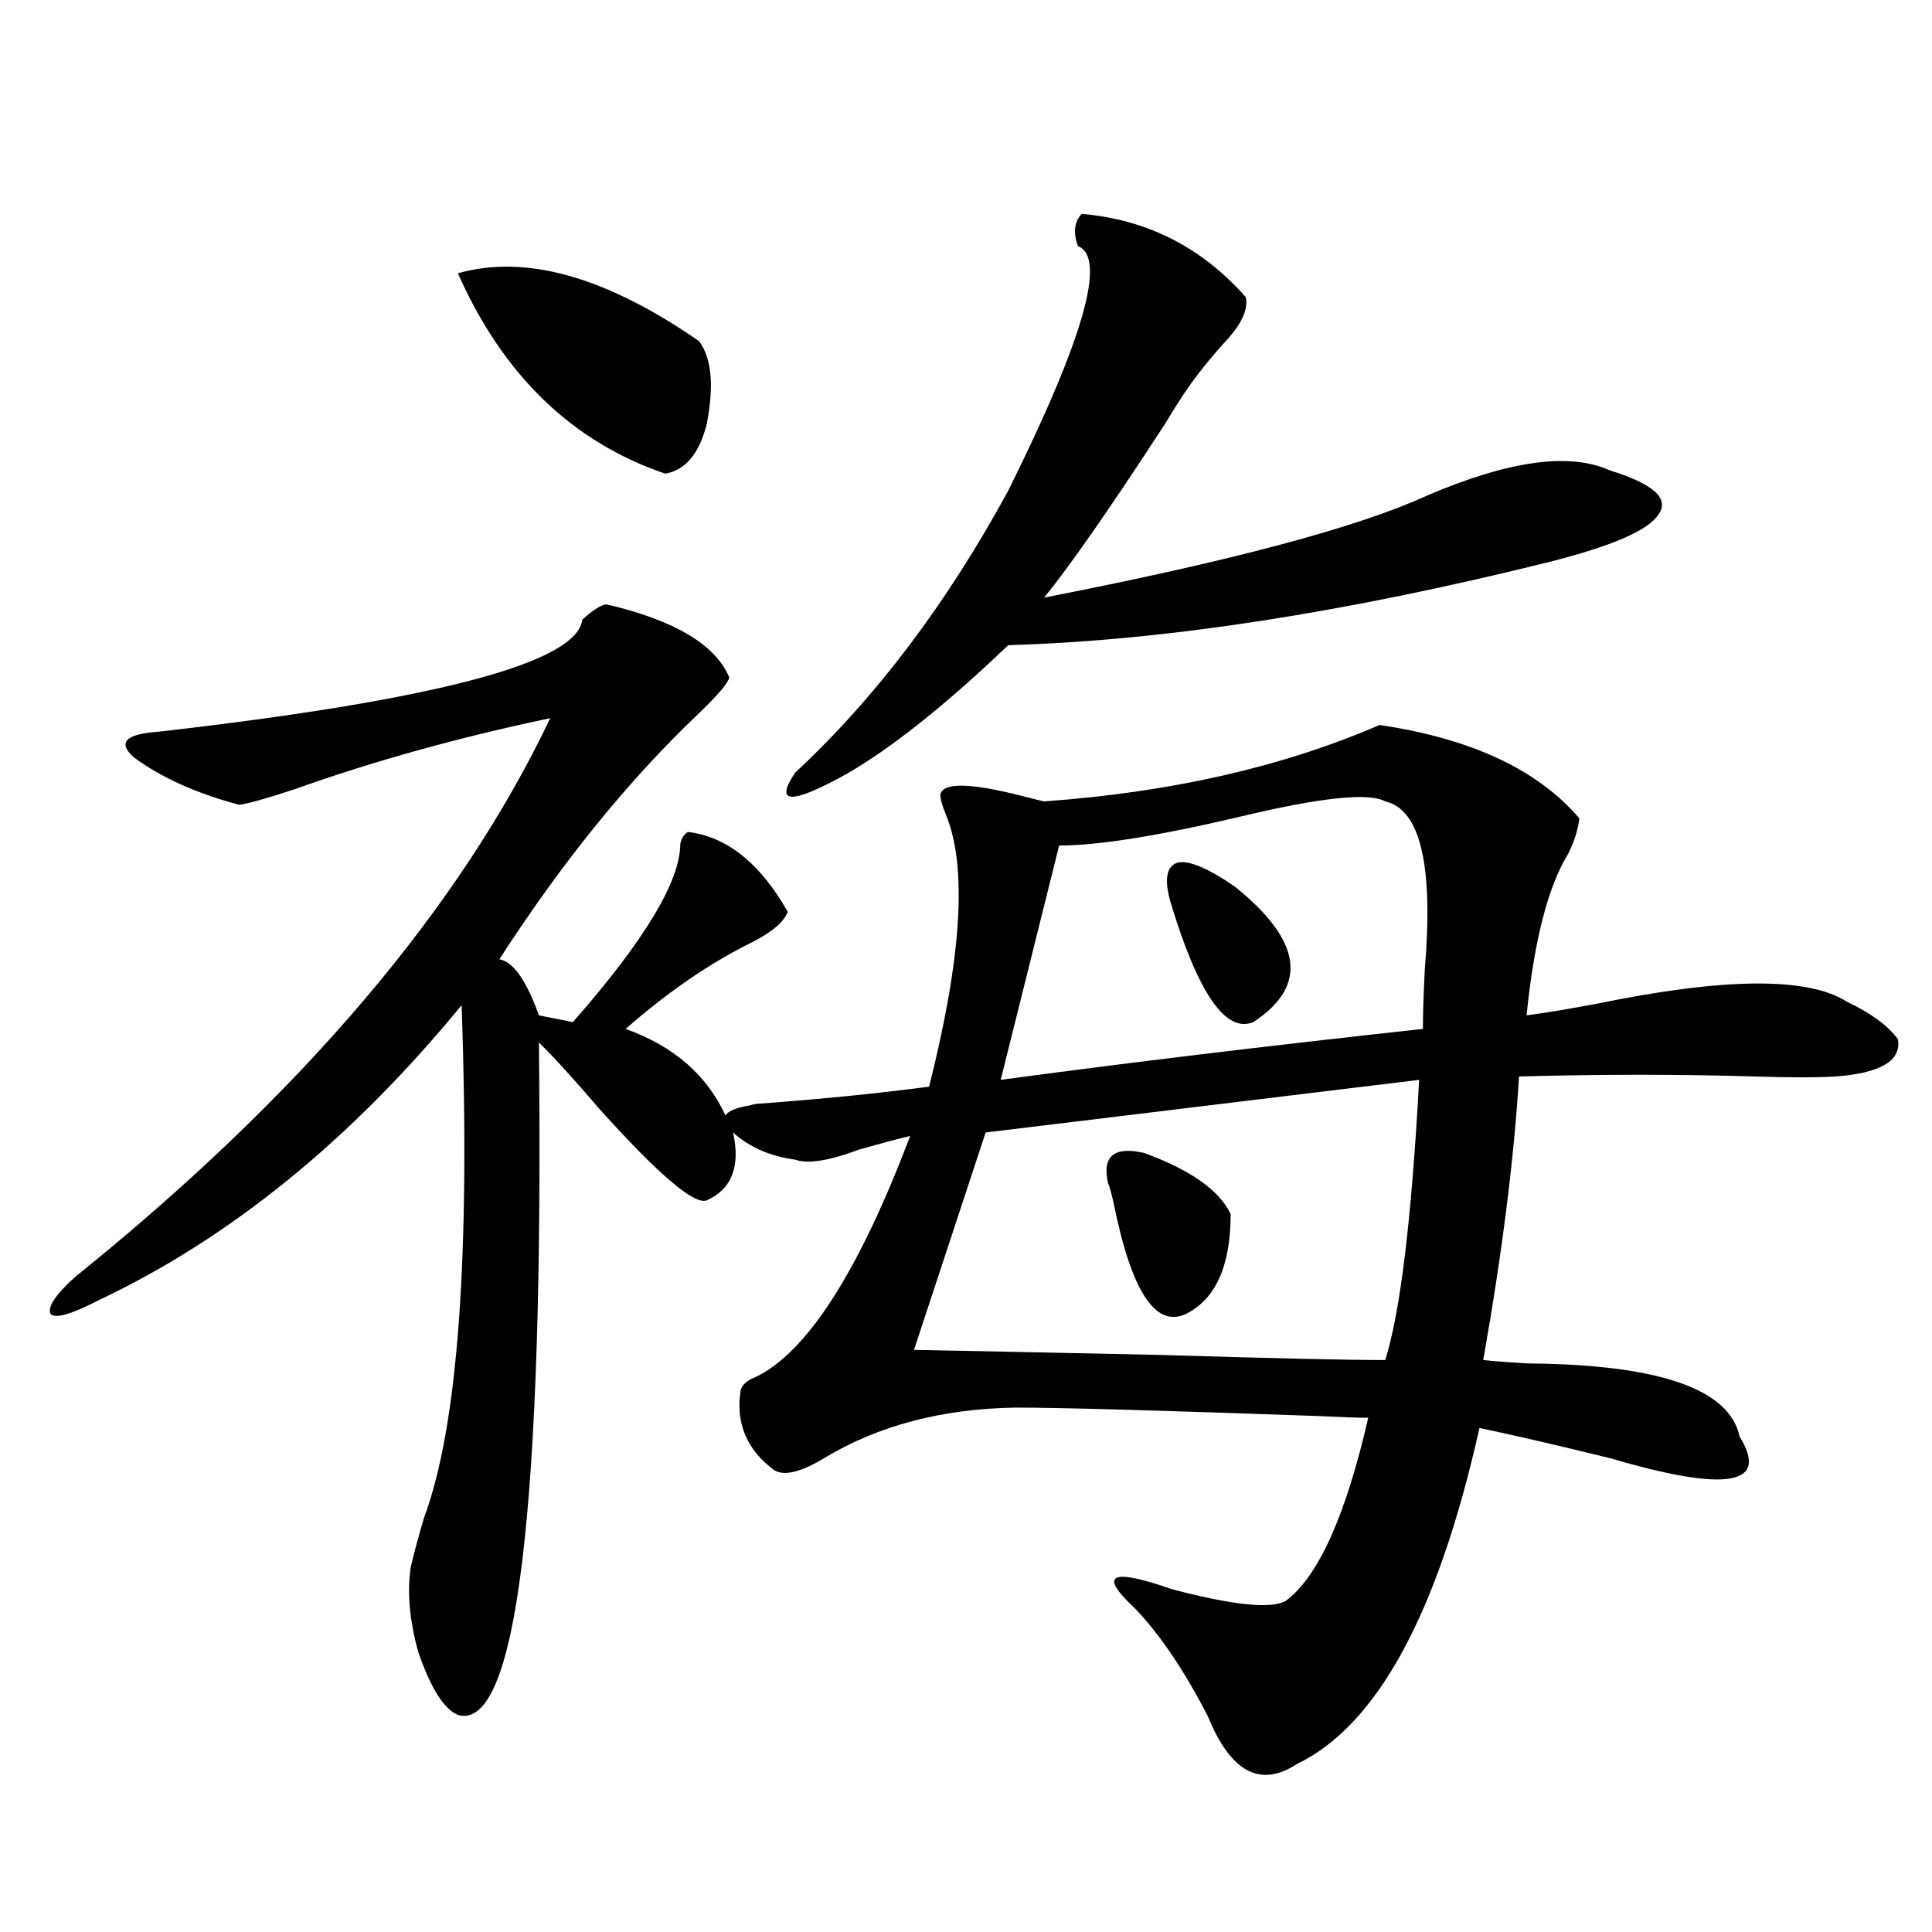
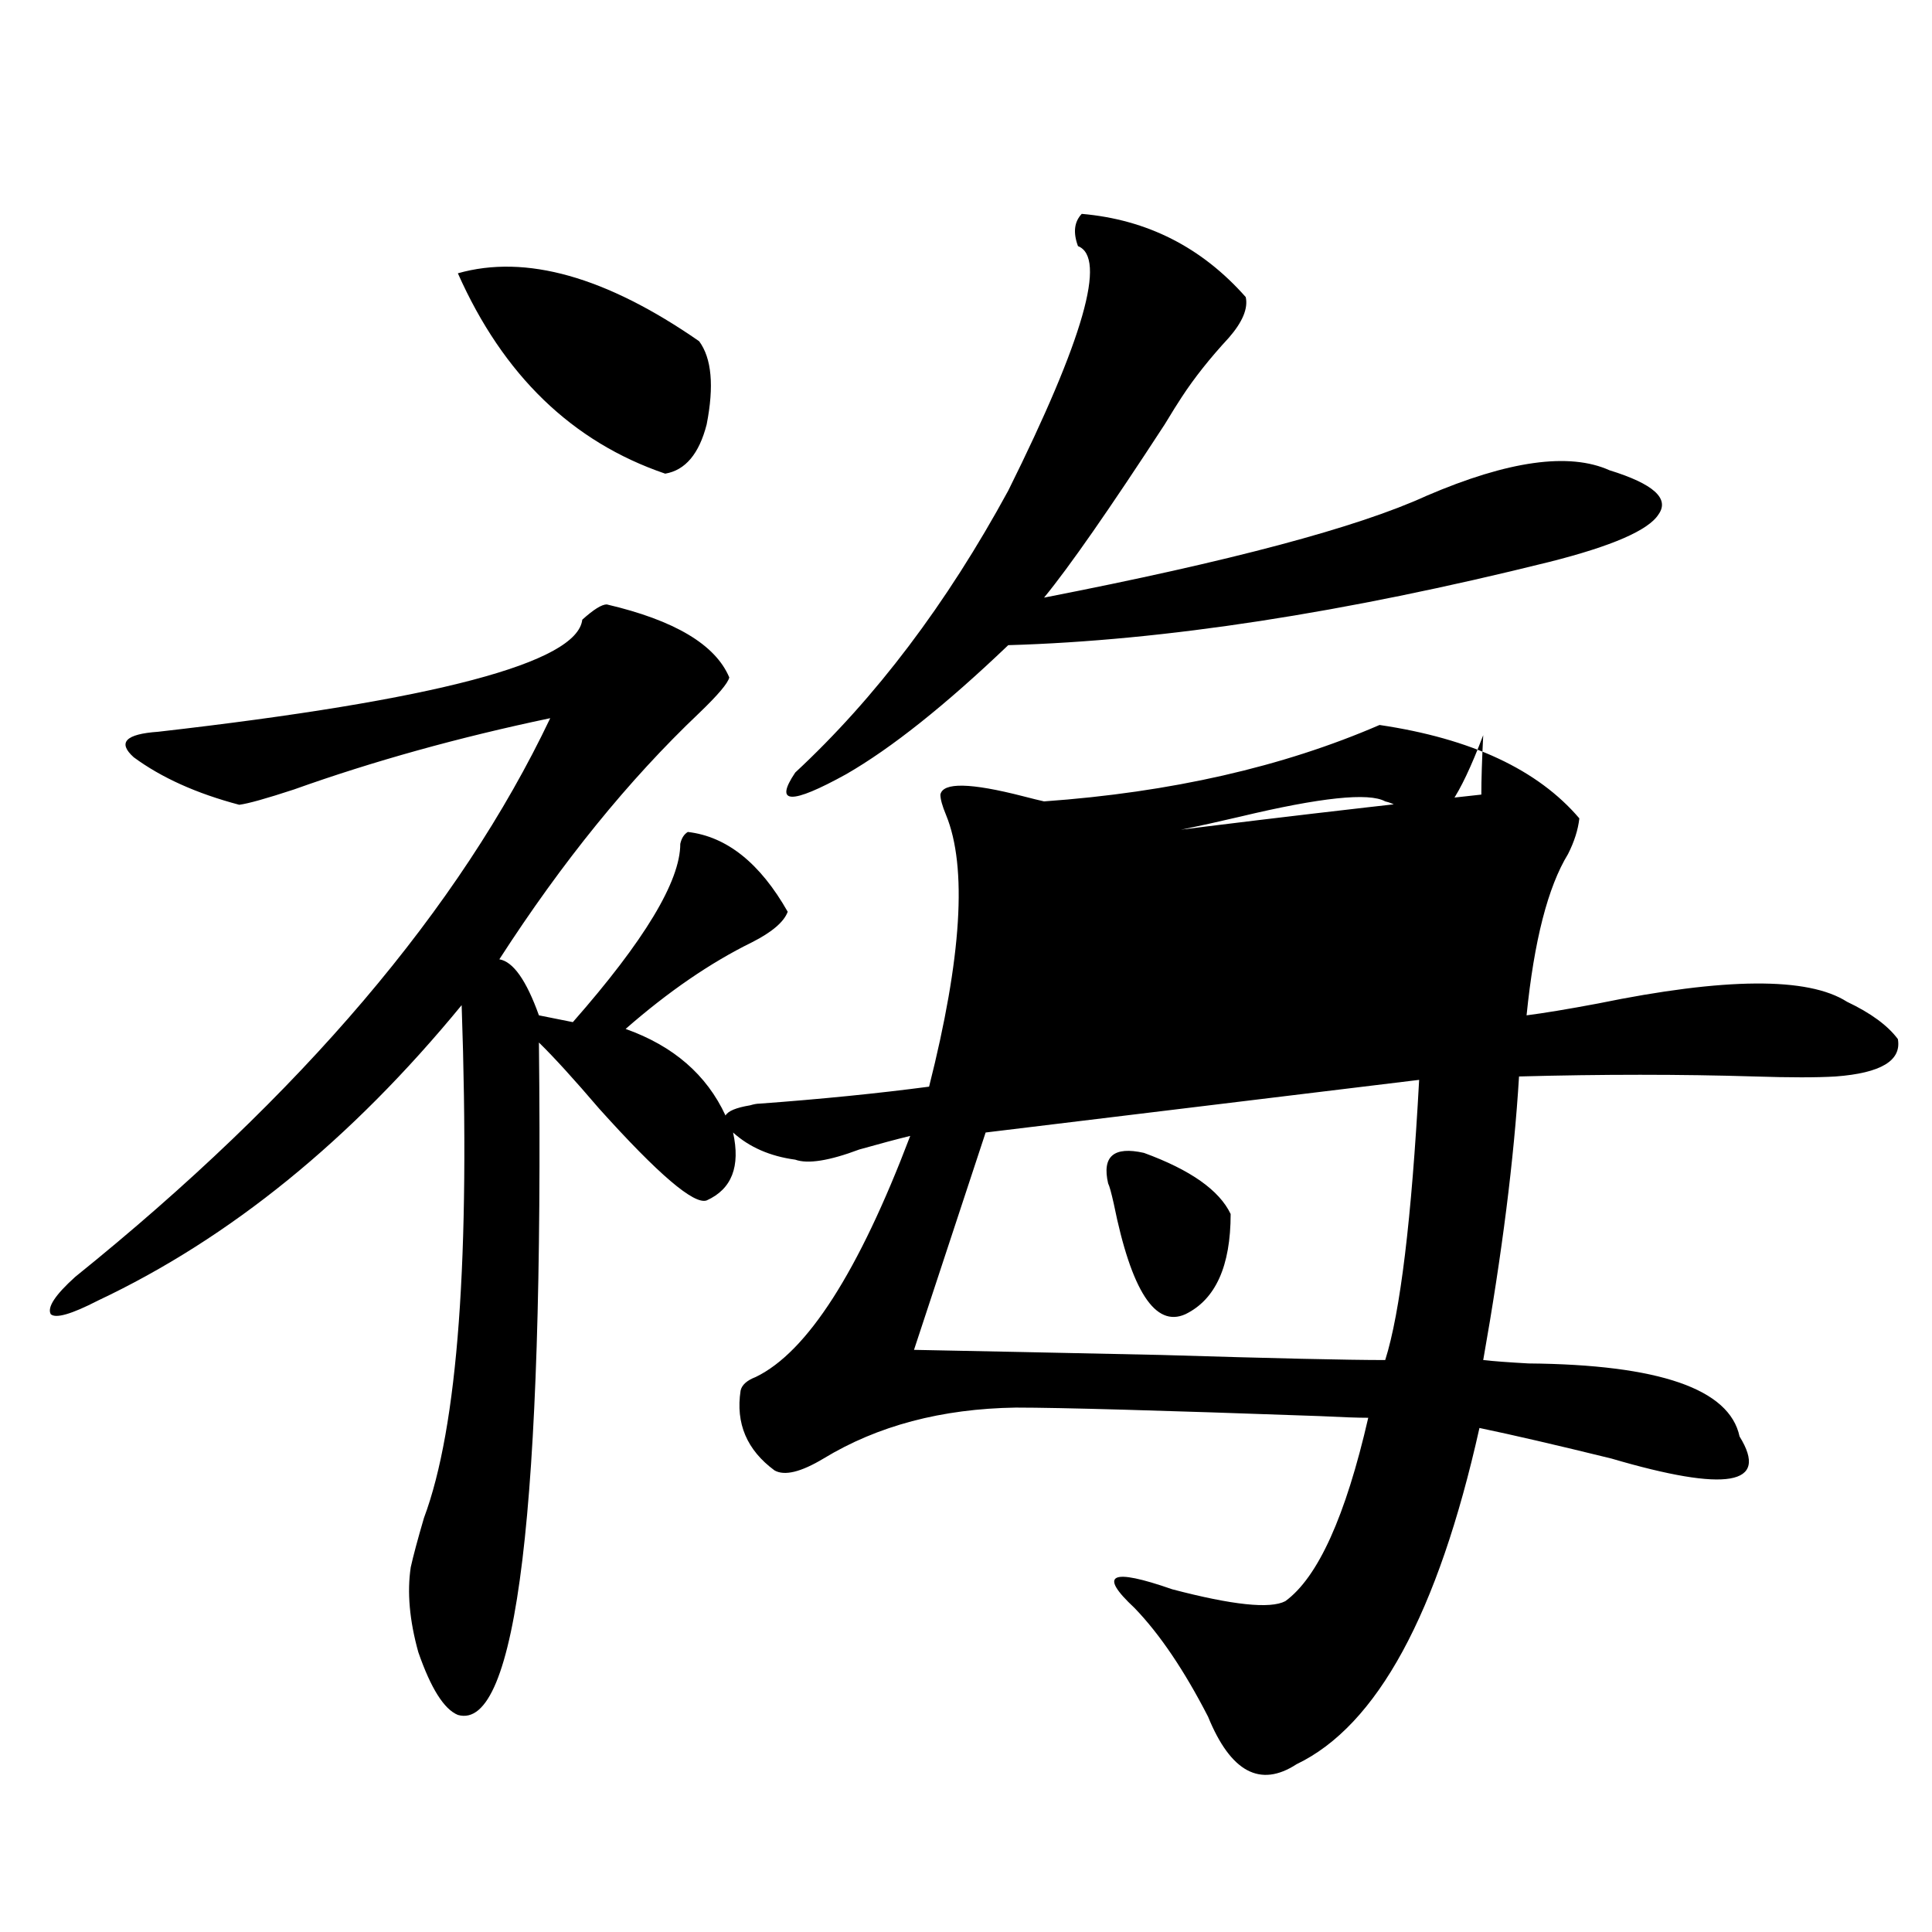
<svg xmlns="http://www.w3.org/2000/svg" version="1.1" id="图层_1" x="0px" y="0px" width="1000px" height="1000px" viewBox="0 0 1000 1000" enable-background="new 0 0 1000 1000" xml:space="preserve">
-   <path d="M314.065,312.844c35.121,8.213,56.249,20.806,63.413,37.793c-0.655,2.939-5.854,9.092-15.609,18.457  c-36.432,34.58-70.897,77.056-103.412,127.441c7.149,1.182,13.979,10.85,20.487,29.004l17.561,3.516  c37.072-42.188,55.608-72.949,55.608-92.285c0.641-2.925,1.951-4.971,3.902-6.152c20.152,2.349,37.393,16.123,51.706,41.309  c-1.951,5.273-8.14,10.547-18.536,15.82c-21.463,10.547-43.261,25.488-65.364,44.824c24.71,8.789,41.95,23.73,51.706,44.824  c1.296-2.334,5.519-4.092,12.683-5.273c1.951-0.576,3.567-0.879,4.878-0.879c31.859-2.334,61.127-5.273,87.803-8.789  c16.905-66.797,19.832-113.667,8.78-140.625c-1.951-4.683-2.927-8.198-2.927-10.547c1.296-6.44,15.609-6.152,42.926,0.879  c4.543,1.182,8.125,2.061,10.731,2.637c65.685-4.683,123.564-17.866,173.654-39.551c47.469,7.031,81.949,23.154,103.412,48.34  c-0.655,5.864-2.606,12.017-5.854,18.457c-10.411,17.002-17.561,44.824-21.463,83.496c9.101-1.167,21.463-3.213,37.072-6.152  c65.685-13.472,108.61-13.76,128.777-0.879c12.348,5.864,21.128,12.305,26.341,19.336c1.951,11.138-8.78,17.578-32.194,19.336  c-9.756,0.591-23.749,0.591-41.95,0c-38.383-1.167-79.022-1.167-121.948,0c-2.606,42.778-8.78,91.709-18.536,146.777  c5.198,0.591,13.003,1.182,23.414,1.758c67.636,0.591,104.053,13.184,109.266,37.793c15.609,25.2-6.509,29.004-66.34,11.426  c-28.627-7.031-51.386-12.305-68.291-15.82c-21.463,96.09-53.017,154.098-94.632,174.023c-18.871,12.305-34.146,4.093-45.853-24.609  c-12.362-24.032-25.045-42.777-38.048-56.25c-18.871-17.578-12.362-20.791,19.512-9.668c31.219,8.199,50.73,10.245,58.535,6.152  c16.905-12.305,31.219-43.945,42.926-94.922c-5.213,0-13.658-0.288-25.365-0.879c-81.949-2.925-134.311-4.395-157.069-4.395  c-38.383,0.591-71.553,9.38-99.51,26.367c-11.707,7.031-20.167,9.092-25.365,6.152c-14.313-10.547-20.167-24.307-17.561-41.309  c0.641-2.925,3.247-5.273,7.805-7.031c26.661-12.881,53.322-54.492,79.998-124.805c-7.164,1.758-15.944,4.106-26.341,7.031  c-15.609,5.864-26.676,7.622-33.17,5.273c-13.018-1.758-23.749-6.44-32.194-14.063c3.902,17.578-0.655,29.307-13.658,35.156  c-6.509,2.349-25.045-13.472-55.608-47.461c-13.018-15.229-23.414-26.655-31.219-34.277c2.592,240.82-11.387,356.836-41.95,348.047  c-7.164-2.938-13.993-13.773-20.487-32.52c-4.558-16.41-5.854-31.05-3.902-43.945c1.296-5.85,3.567-14.351,6.829-25.488  c17.561-46.87,24.055-135.352,19.512-265.43c-57.239,69.736-119.997,120.713-188.288,152.93c-13.658,7.031-21.798,9.38-24.39,7.031  c-1.951-3.516,2.271-9.956,12.683-19.336c117.07-94.331,199.02-190.723,245.848-289.16c-47.483,9.971-91.705,22.275-132.68,36.914  c-14.313,4.697-23.749,7.334-28.292,7.91c-22.118-5.85-40.334-14.063-54.633-24.609c-8.46-7.607-4.237-12.002,12.683-13.184  c143.731-16.396,216.9-35.732,219.507-58.008C307.236,315.48,311.459,312.844,314.065,312.844z M236.994,141.457  c35.121-9.956,76.736,1.758,124.875,35.156c6.494,8.789,7.805,23.154,3.902,43.066c-3.902,15.244-11.066,23.73-21.463,25.488  C296.17,228.771,260.408,194.191,236.994,141.457z M559.913,110.695c33.811,2.939,62.103,17.29,84.876,43.066  c1.296,5.864-1.631,12.896-8.78,21.094c-9.756,10.547-17.896,20.806-24.39,30.762c-1.951,2.939-4.878,7.622-8.78,14.063  c-28.627,43.945-49.435,73.828-62.438,89.648c96.248-18.745,162.268-36.323,198.044-52.734  c42.271-18.154,73.81-22.549,94.632-13.184c22.759,7.031,31.219,14.653,25.365,22.852c-5.213,8.213-24.069,16.411-56.584,24.609  c-106.019,26.367-199.354,40.732-279.993,43.066c-32.529,31.064-60.486,53.325-83.9,66.797  c-28.627,15.82-37.407,15.532-26.341-0.879c41.615-38.672,78.367-87.3,110.241-145.898c39.023-78.511,51.051-120.698,36.097-126.563  C555.355,120.363,556.011,114.802,559.913,110.695z M734.543,558.938l-224.385,27.246l-37.072,112.5  c30.563,0.591,73.169,1.47,127.802,2.637c57.88,1.758,96.583,2.637,116.095,2.637C724.787,679.348,730.641,631.008,734.543,558.938z   M716.982,414.797c-8.46-4.683-33.505-2.046-75.12,7.91c-42.285,9.971-73.504,14.941-93.656,14.941l-30.243,121.289  c65.029-8.789,137.878-17.578,218.531-26.367c0-7.607,0.32-17.866,0.976-30.762C742.013,447.907,735.184,418.903,716.982,414.797z   M573.571,612.551c-3.262-14.063,2.927-19.336,18.536-15.82c24.055,8.789,39.023,19.336,44.877,31.641  c0,26.958-7.805,44.248-23.414,51.855c-15.609,7.031-27.972-12.002-37.072-57.129C575.188,617.248,574.212,613.732,573.571,612.551z   M605.766,466.652c-3.262-11.714-1.951-18.457,3.902-20.215c5.854-1.167,15.609,2.939,29.268,12.305  c35.121,28.125,38.368,51.567,9.756,70.313C634.378,534.919,620.064,514.113,605.766,466.652z" />
+   <path d="M314.065,312.844c35.121,8.213,56.249,20.806,63.413,37.793c-0.655,2.939-5.854,9.092-15.609,18.457  c-36.432,34.58-70.897,77.056-103.412,127.441c7.149,1.182,13.979,10.85,20.487,29.004l17.561,3.516  c37.072-42.188,55.608-72.949,55.608-92.285c0.641-2.925,1.951-4.971,3.902-6.152c20.152,2.349,37.393,16.123,51.706,41.309  c-1.951,5.273-8.14,10.547-18.536,15.82c-21.463,10.547-43.261,25.488-65.364,44.824c24.71,8.789,41.95,23.73,51.706,44.824  c1.296-2.334,5.519-4.092,12.683-5.273c1.951-0.576,3.567-0.879,4.878-0.879c31.859-2.334,61.127-5.273,87.803-8.789  c16.905-66.797,19.832-113.667,8.78-140.625c-1.951-4.683-2.927-8.198-2.927-10.547c1.296-6.44,15.609-6.152,42.926,0.879  c4.543,1.182,8.125,2.061,10.731,2.637c65.685-4.683,123.564-17.866,173.654-39.551c47.469,7.031,81.949,23.154,103.412,48.34  c-0.655,5.864-2.606,12.017-5.854,18.457c-10.411,17.002-17.561,44.824-21.463,83.496c9.101-1.167,21.463-3.213,37.072-6.152  c65.685-13.472,108.61-13.76,128.777-0.879c12.348,5.864,21.128,12.305,26.341,19.336c1.951,11.138-8.78,17.578-32.194,19.336  c-9.756,0.591-23.749,0.591-41.95,0c-38.383-1.167-79.022-1.167-121.948,0c-2.606,42.778-8.78,91.709-18.536,146.777  c5.198,0.591,13.003,1.182,23.414,1.758c67.636,0.591,104.053,13.184,109.266,37.793c15.609,25.2-6.509,29.004-66.34,11.426  c-28.627-7.031-51.386-12.305-68.291-15.82c-21.463,96.09-53.017,154.098-94.632,174.023c-18.871,12.305-34.146,4.093-45.853-24.609  c-12.362-24.032-25.045-42.777-38.048-56.25c-18.871-17.578-12.362-20.791,19.512-9.668c31.219,8.199,50.73,10.245,58.535,6.152  c16.905-12.305,31.219-43.945,42.926-94.922c-5.213,0-13.658-0.288-25.365-0.879c-81.949-2.925-134.311-4.395-157.069-4.395  c-38.383,0.591-71.553,9.38-99.51,26.367c-11.707,7.031-20.167,9.092-25.365,6.152c-14.313-10.547-20.167-24.307-17.561-41.309  c0.641-2.925,3.247-5.273,7.805-7.031c26.661-12.881,53.322-54.492,79.998-124.805c-7.164,1.758-15.944,4.106-26.341,7.031  c-15.609,5.864-26.676,7.622-33.17,5.273c-13.018-1.758-23.749-6.44-32.194-14.063c3.902,17.578-0.655,29.307-13.658,35.156  c-6.509,2.349-25.045-13.472-55.608-47.461c-13.018-15.229-23.414-26.655-31.219-34.277c2.592,240.82-11.387,356.836-41.95,348.047  c-7.164-2.938-13.993-13.773-20.487-32.52c-4.558-16.41-5.854-31.05-3.902-43.945c1.296-5.85,3.567-14.351,6.829-25.488  c17.561-46.87,24.055-135.352,19.512-265.43c-57.239,69.736-119.997,120.713-188.288,152.93c-13.658,7.031-21.798,9.38-24.39,7.031  c-1.951-3.516,2.271-9.956,12.683-19.336c117.07-94.331,199.02-190.723,245.848-289.16c-47.483,9.971-91.705,22.275-132.68,36.914  c-14.313,4.697-23.749,7.334-28.292,7.91c-22.118-5.85-40.334-14.063-54.633-24.609c-8.46-7.607-4.237-12.002,12.683-13.184  c143.731-16.396,216.9-35.732,219.507-58.008C307.236,315.48,311.459,312.844,314.065,312.844z M236.994,141.457  c35.121-9.956,76.736,1.758,124.875,35.156c6.494,8.789,7.805,23.154,3.902,43.066c-3.902,15.244-11.066,23.73-21.463,25.488  C296.17,228.771,260.408,194.191,236.994,141.457z M559.913,110.695c33.811,2.939,62.103,17.29,84.876,43.066  c1.296,5.864-1.631,12.896-8.78,21.094c-9.756,10.547-17.896,20.806-24.39,30.762c-1.951,2.939-4.878,7.622-8.78,14.063  c-28.627,43.945-49.435,73.828-62.438,89.648c96.248-18.745,162.268-36.323,198.044-52.734  c42.271-18.154,73.81-22.549,94.632-13.184c22.759,7.031,31.219,14.653,25.365,22.852c-5.213,8.213-24.069,16.411-56.584,24.609  c-106.019,26.367-199.354,40.732-279.993,43.066c-32.529,31.064-60.486,53.325-83.9,66.797  c-28.627,15.82-37.407,15.532-26.341-0.879c41.615-38.672,78.367-87.3,110.241-145.898c39.023-78.511,51.051-120.698,36.097-126.563  C555.355,120.363,556.011,114.802,559.913,110.695z M734.543,558.938l-224.385,27.246l-37.072,112.5  c30.563,0.591,73.169,1.47,127.802,2.637c57.88,1.758,96.583,2.637,116.095,2.637C724.787,679.348,730.641,631.008,734.543,558.938z   M716.982,414.797c-8.46-4.683-33.505-2.046-75.12,7.91c-42.285,9.971-73.504,14.941-93.656,14.941c65.029-8.789,137.878-17.578,218.531-26.367c0-7.607,0.32-17.866,0.976-30.762C742.013,447.907,735.184,418.903,716.982,414.797z   M573.571,612.551c-3.262-14.063,2.927-19.336,18.536-15.82c24.055,8.789,39.023,19.336,44.877,31.641  c0,26.958-7.805,44.248-23.414,51.855c-15.609,7.031-27.972-12.002-37.072-57.129C575.188,617.248,574.212,613.732,573.571,612.551z   M605.766,466.652c-3.262-11.714-1.951-18.457,3.902-20.215c5.854-1.167,15.609,2.939,29.268,12.305  c35.121,28.125,38.368,51.567,9.756,70.313C634.378,534.919,620.064,514.113,605.766,466.652z" />
</svg>